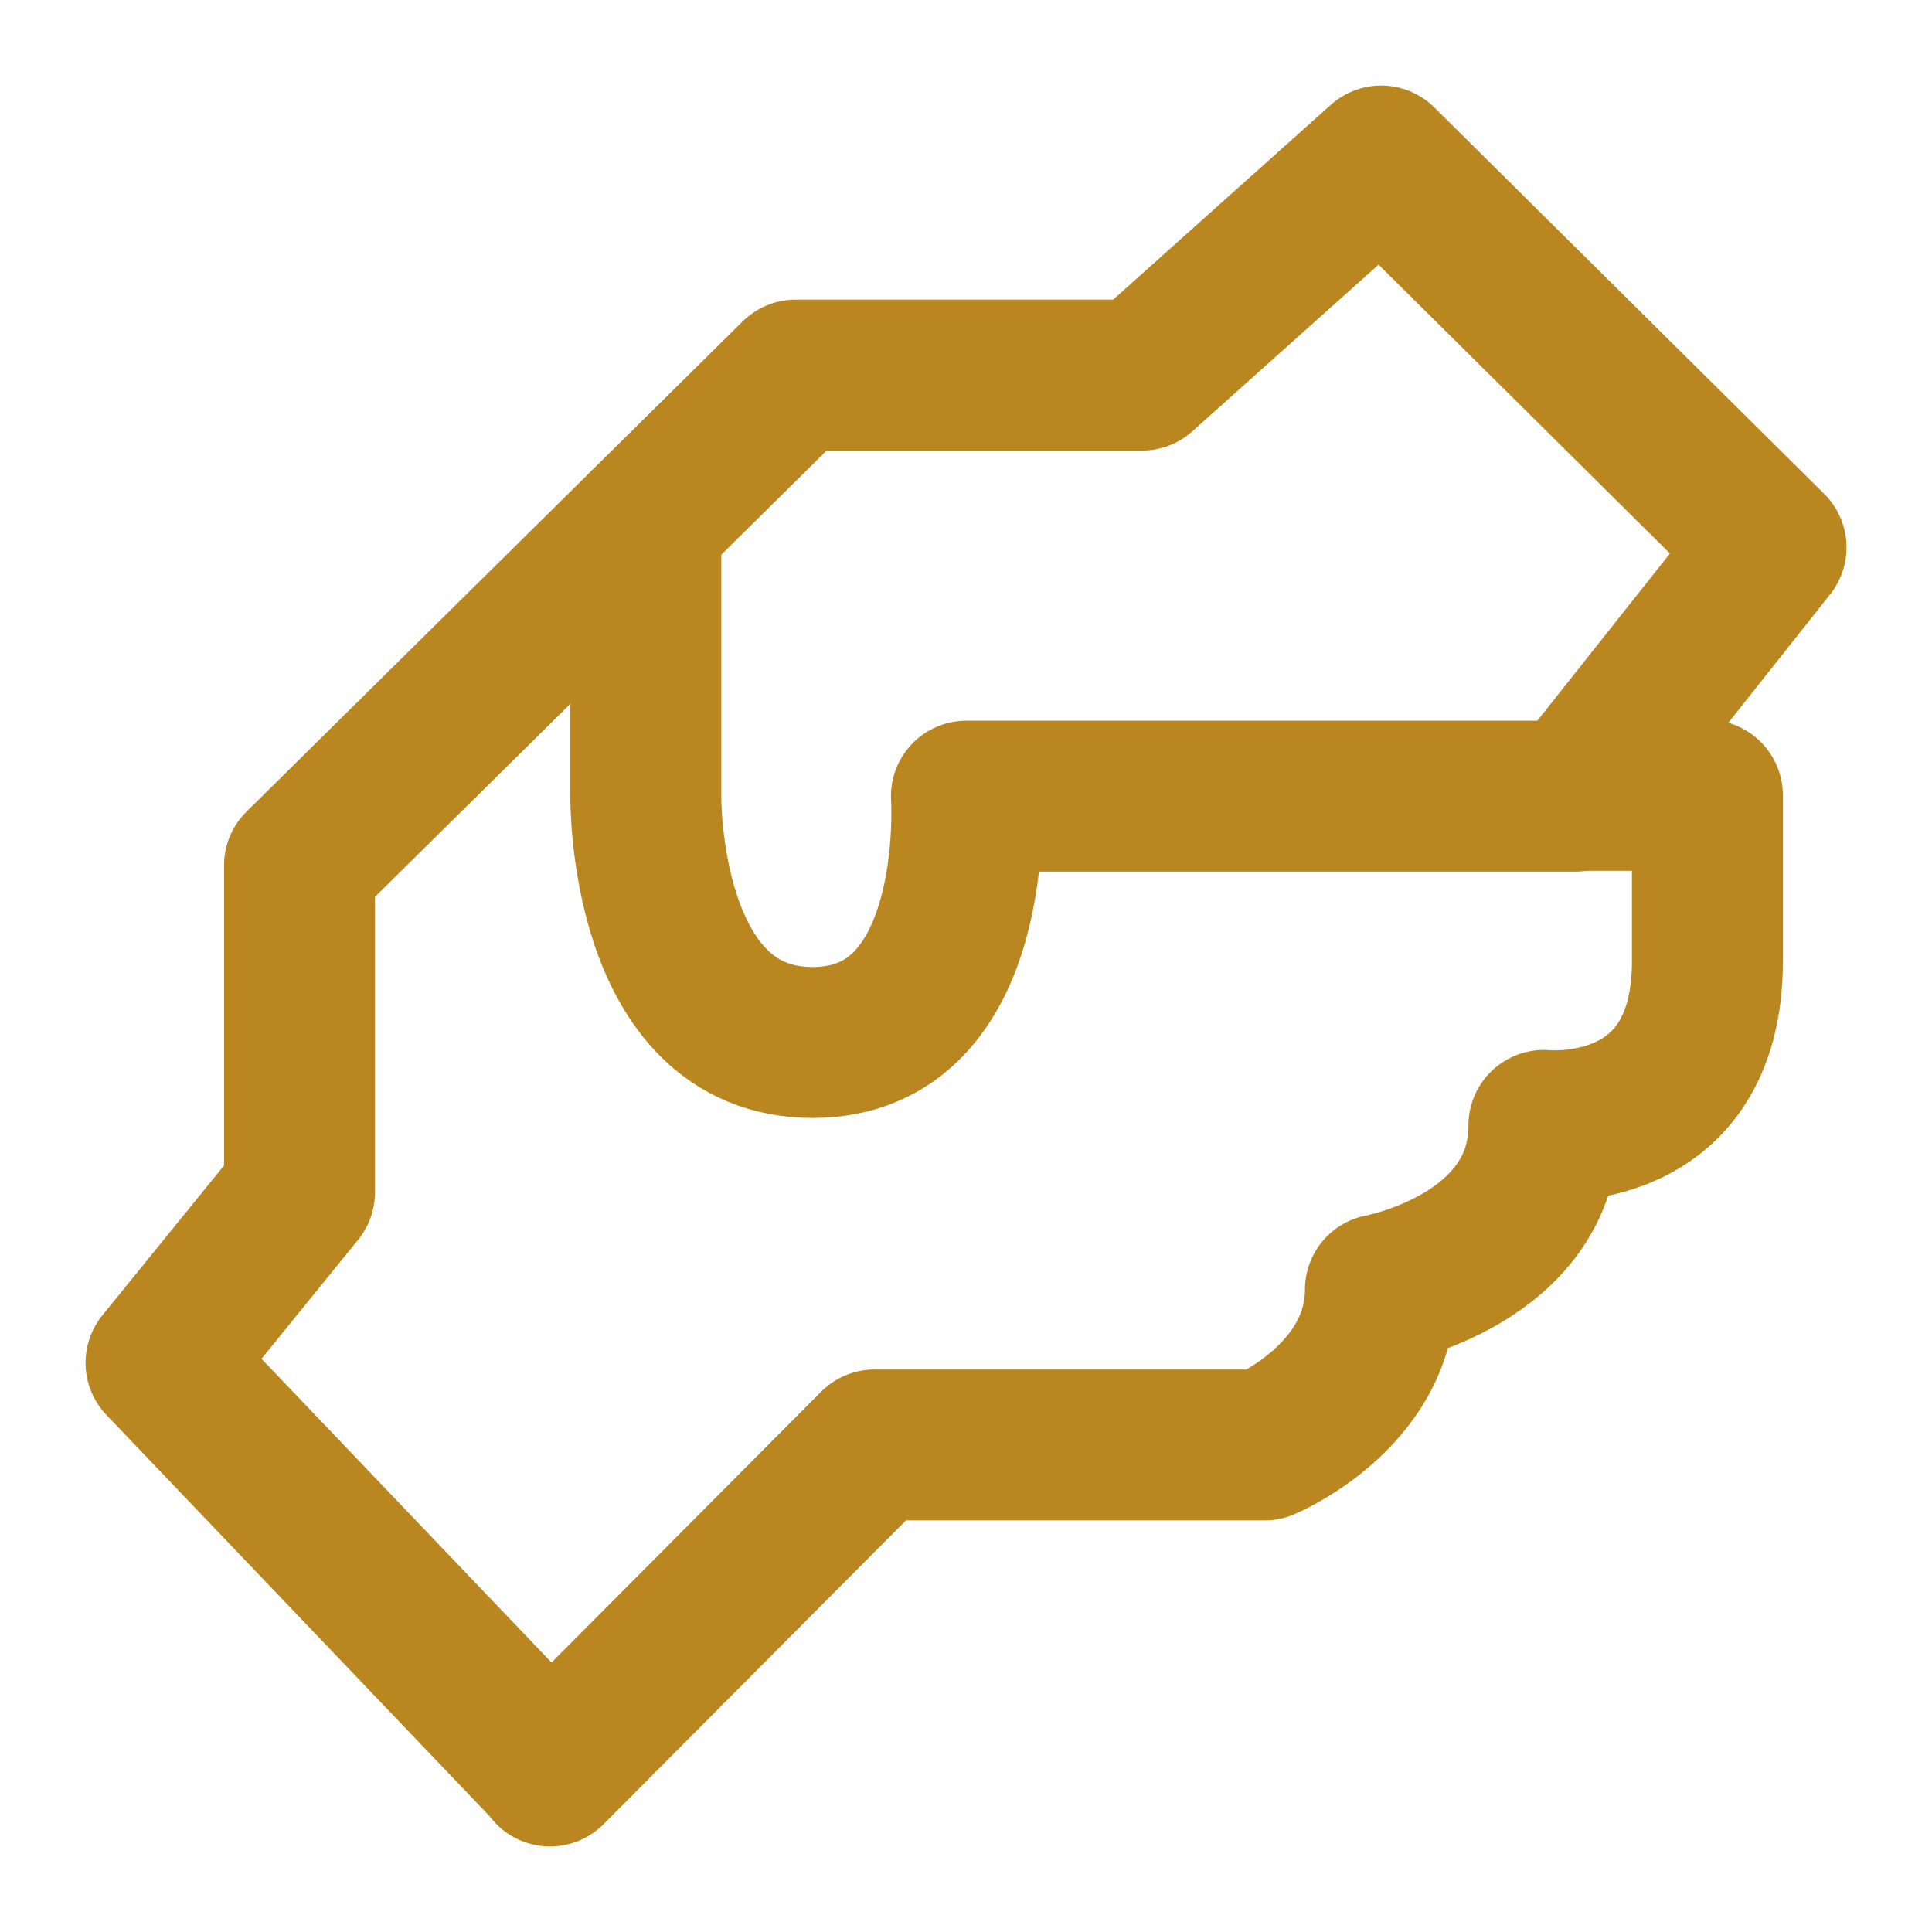
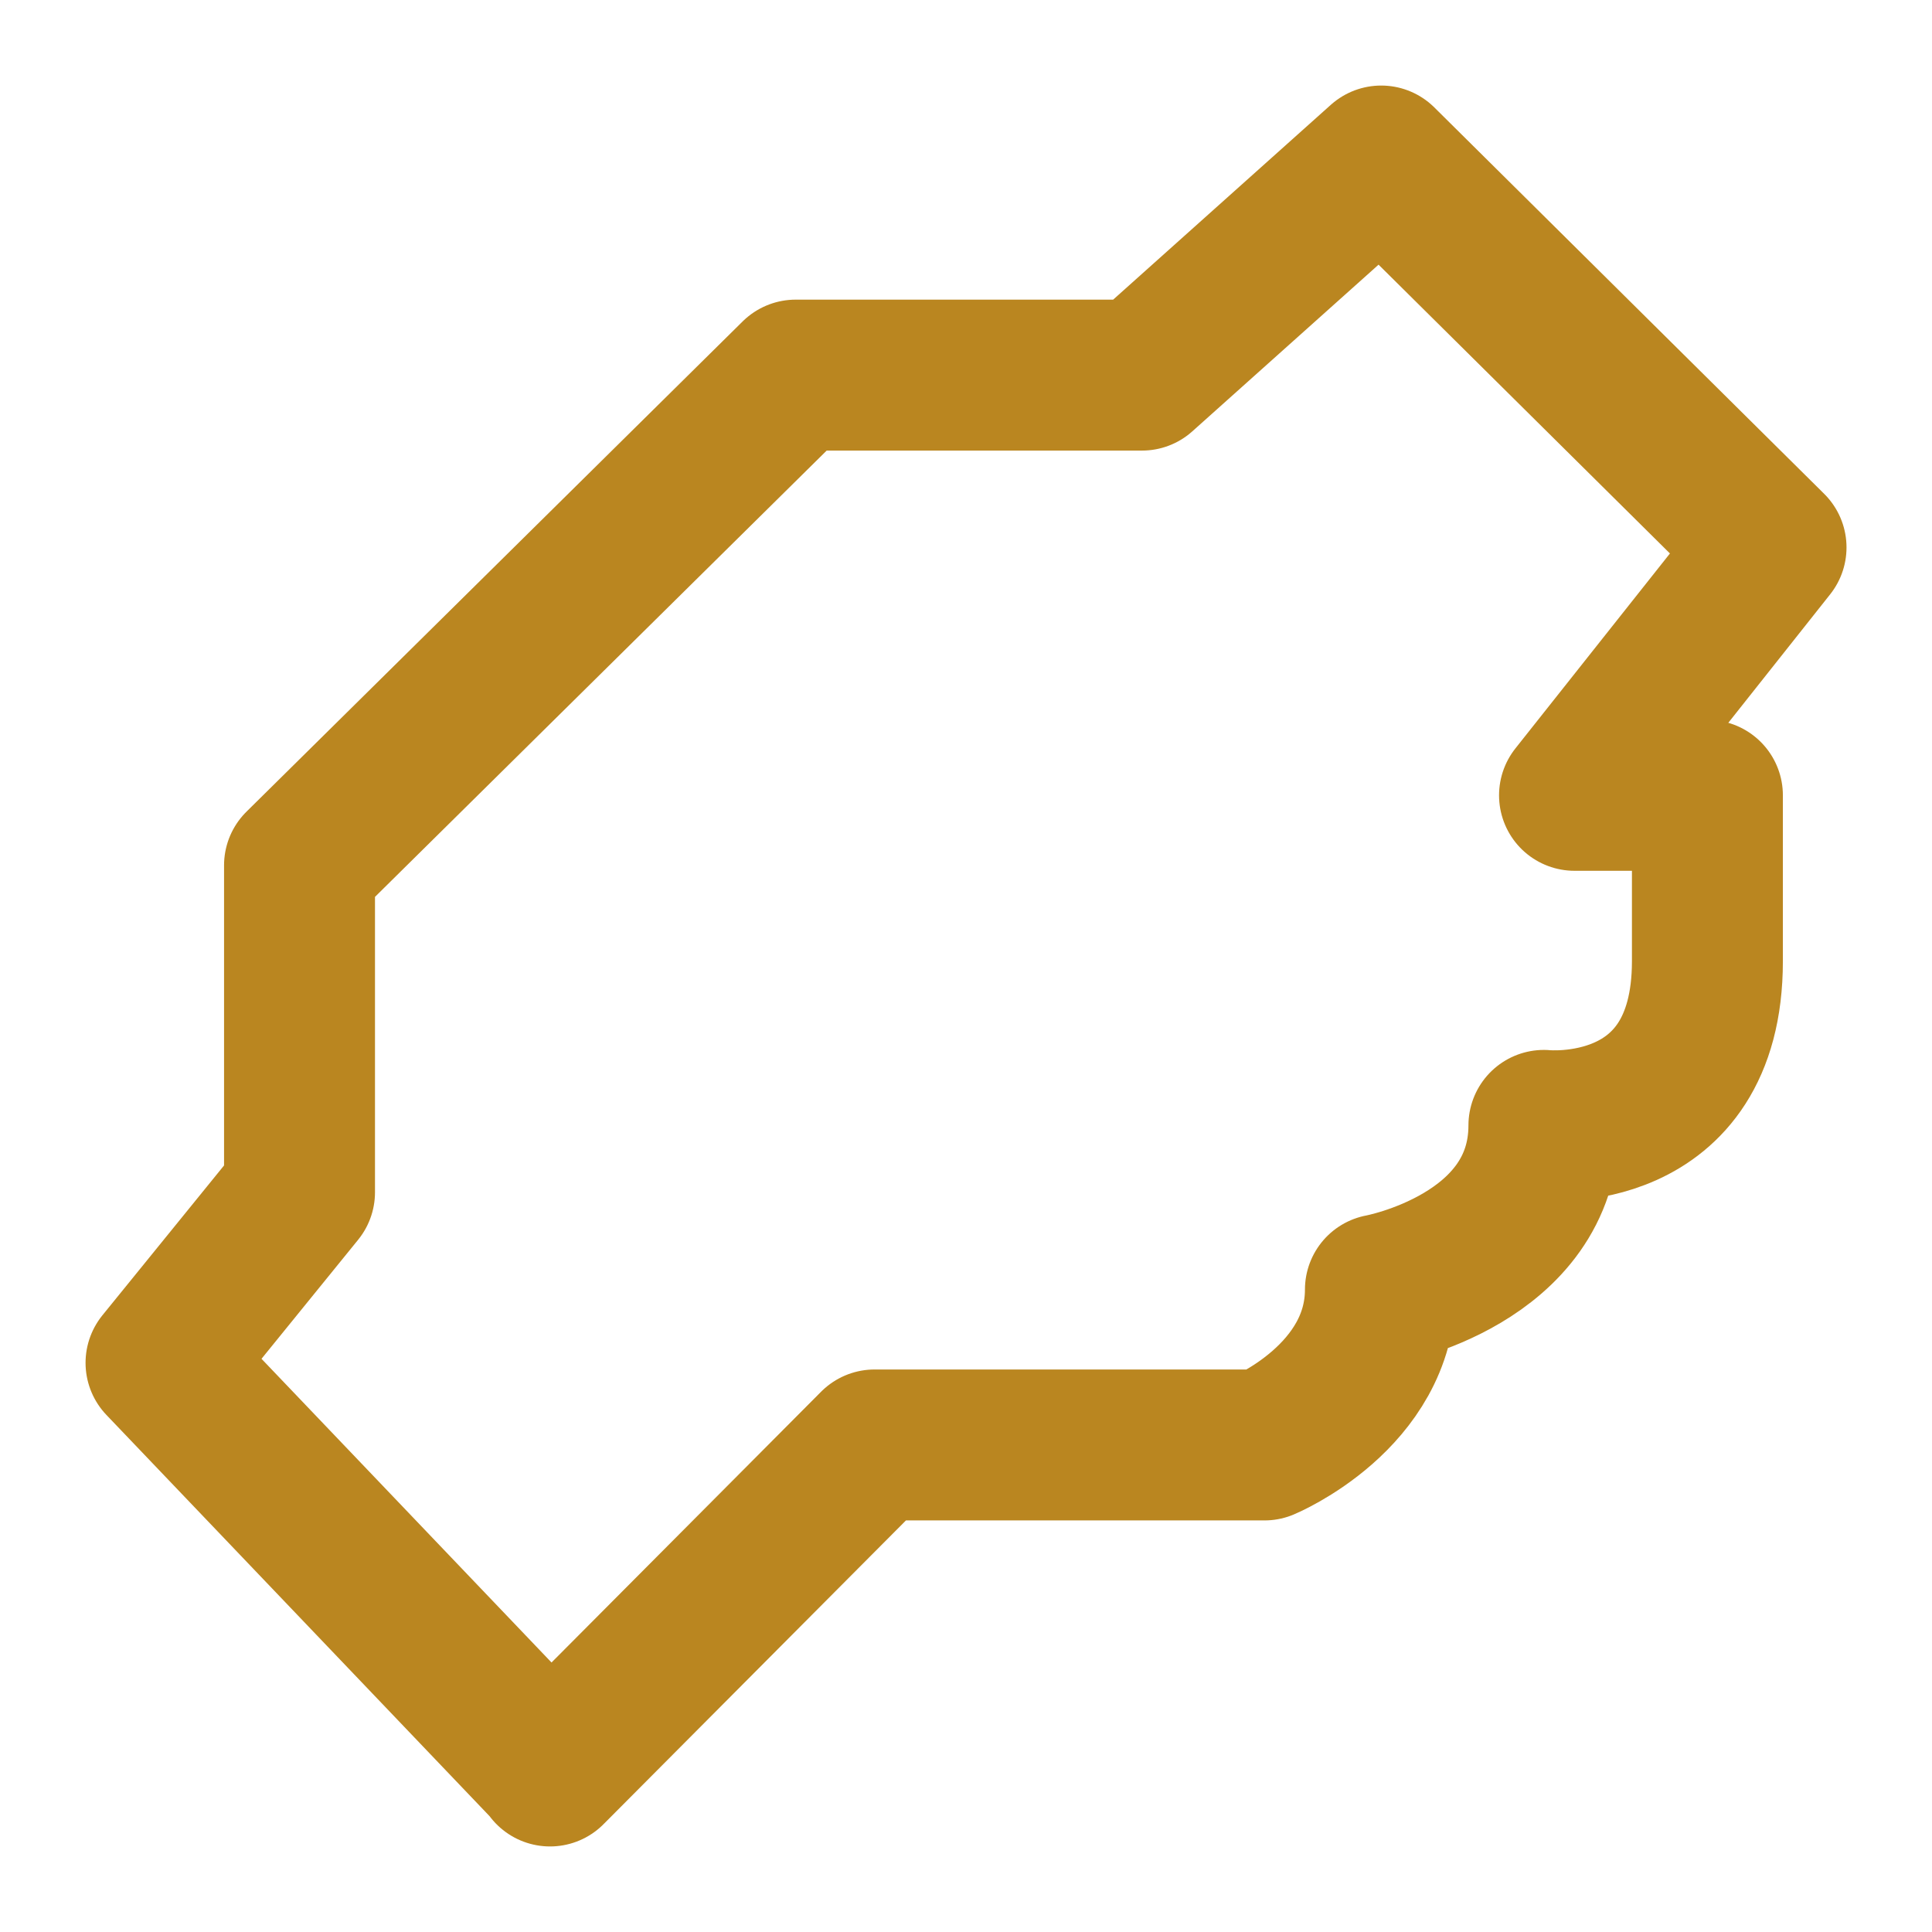
<svg xmlns="http://www.w3.org/2000/svg" width="32" height="32" viewBox="0 0 32 32" fill="none">
  <path d="M9.11 29.333L14.486 23.933H20.943C20.943 23.933 22.864 23.133 22.864 21.36C22.864 21.36 25.572 20.867 25.572 18.64C25.572 18.64 28.28 18.92 28.28 15.92V13.173H26.079L29.334 9.067L22.877 2.667L18.915 6.213H13.179L4.961 14.333V19.747L2.667 22.573L9.11 29.32V29.333Z" stroke="#BA8620" stroke-width="2.5" stroke-linecap="round" stroke-linejoin="round" />
-   <path d="M26.092 13.187H16.007C16.007 13.187 16.273 17.267 13.459 17.267C10.644 17.267 10.697 13.187 10.697 13.187V8.667" stroke="#BA8620" stroke-width="2.5" stroke-linecap="round" stroke-linejoin="round" />
</svg>